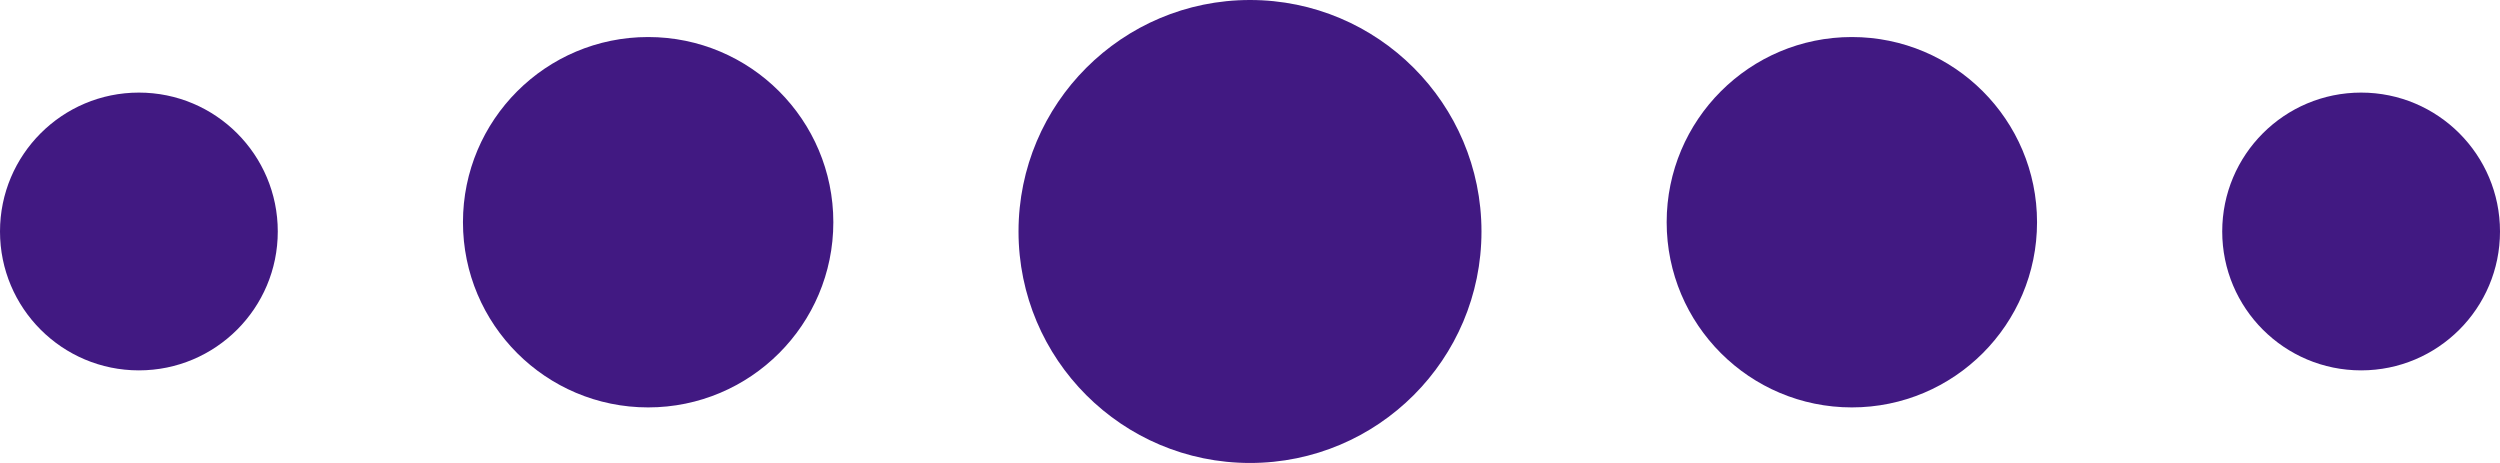
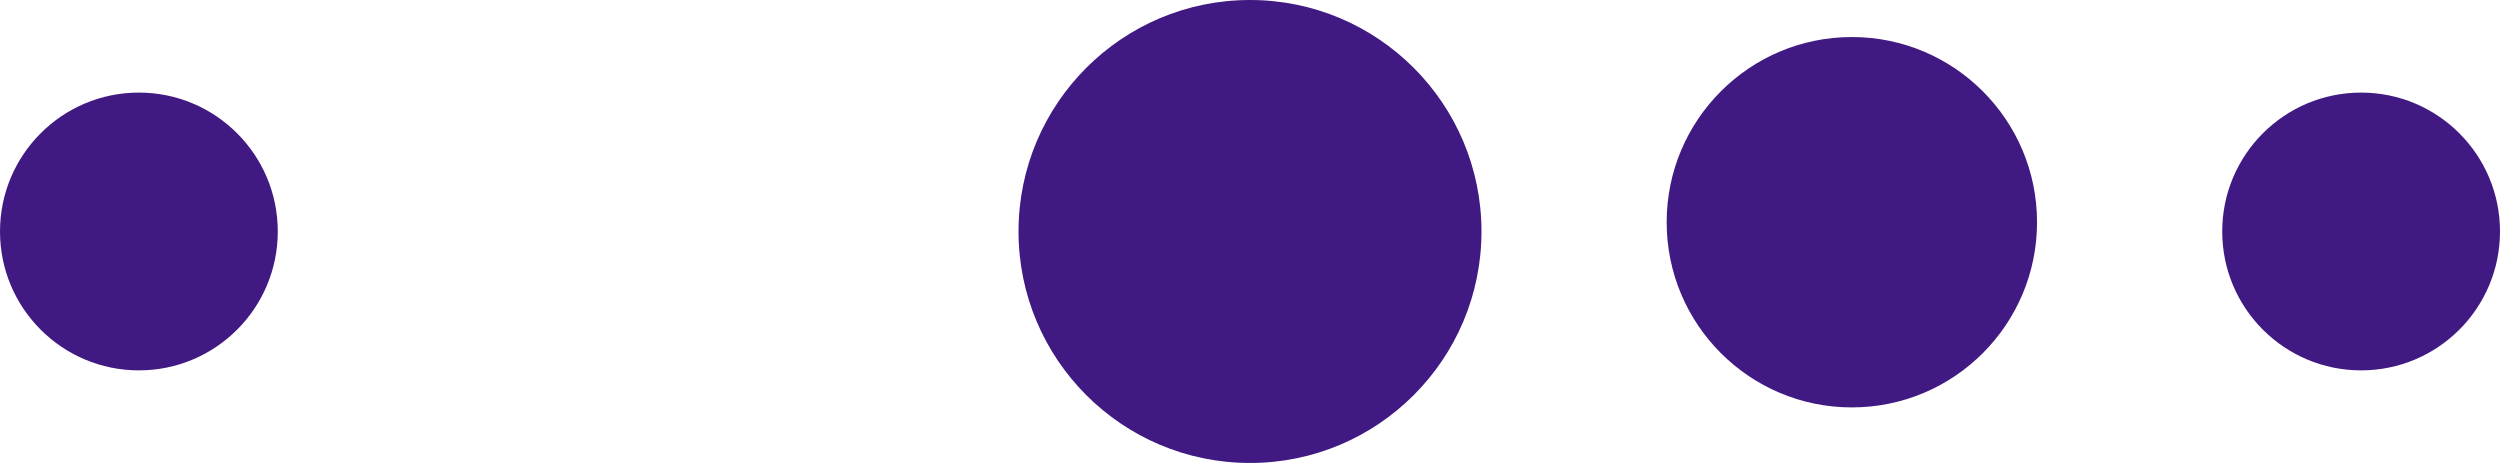
<svg xmlns="http://www.w3.org/2000/svg" width="135" height="25" viewBox="0 0 135 25" fill="none">
  <circle cx="67.5" cy="12.5" r="12.5" fill="#411982" />
  <circle cx="100" cy="12" r="10" fill="#411982" />
-   <circle cx="35" cy="12" r="10" fill="#411982" />
  <circle cx="127.5" cy="12.5" r="7.5" fill="#411982" />
  <circle cx="7.5" cy="12.5" r="7.5" fill="#411982" />
</svg>